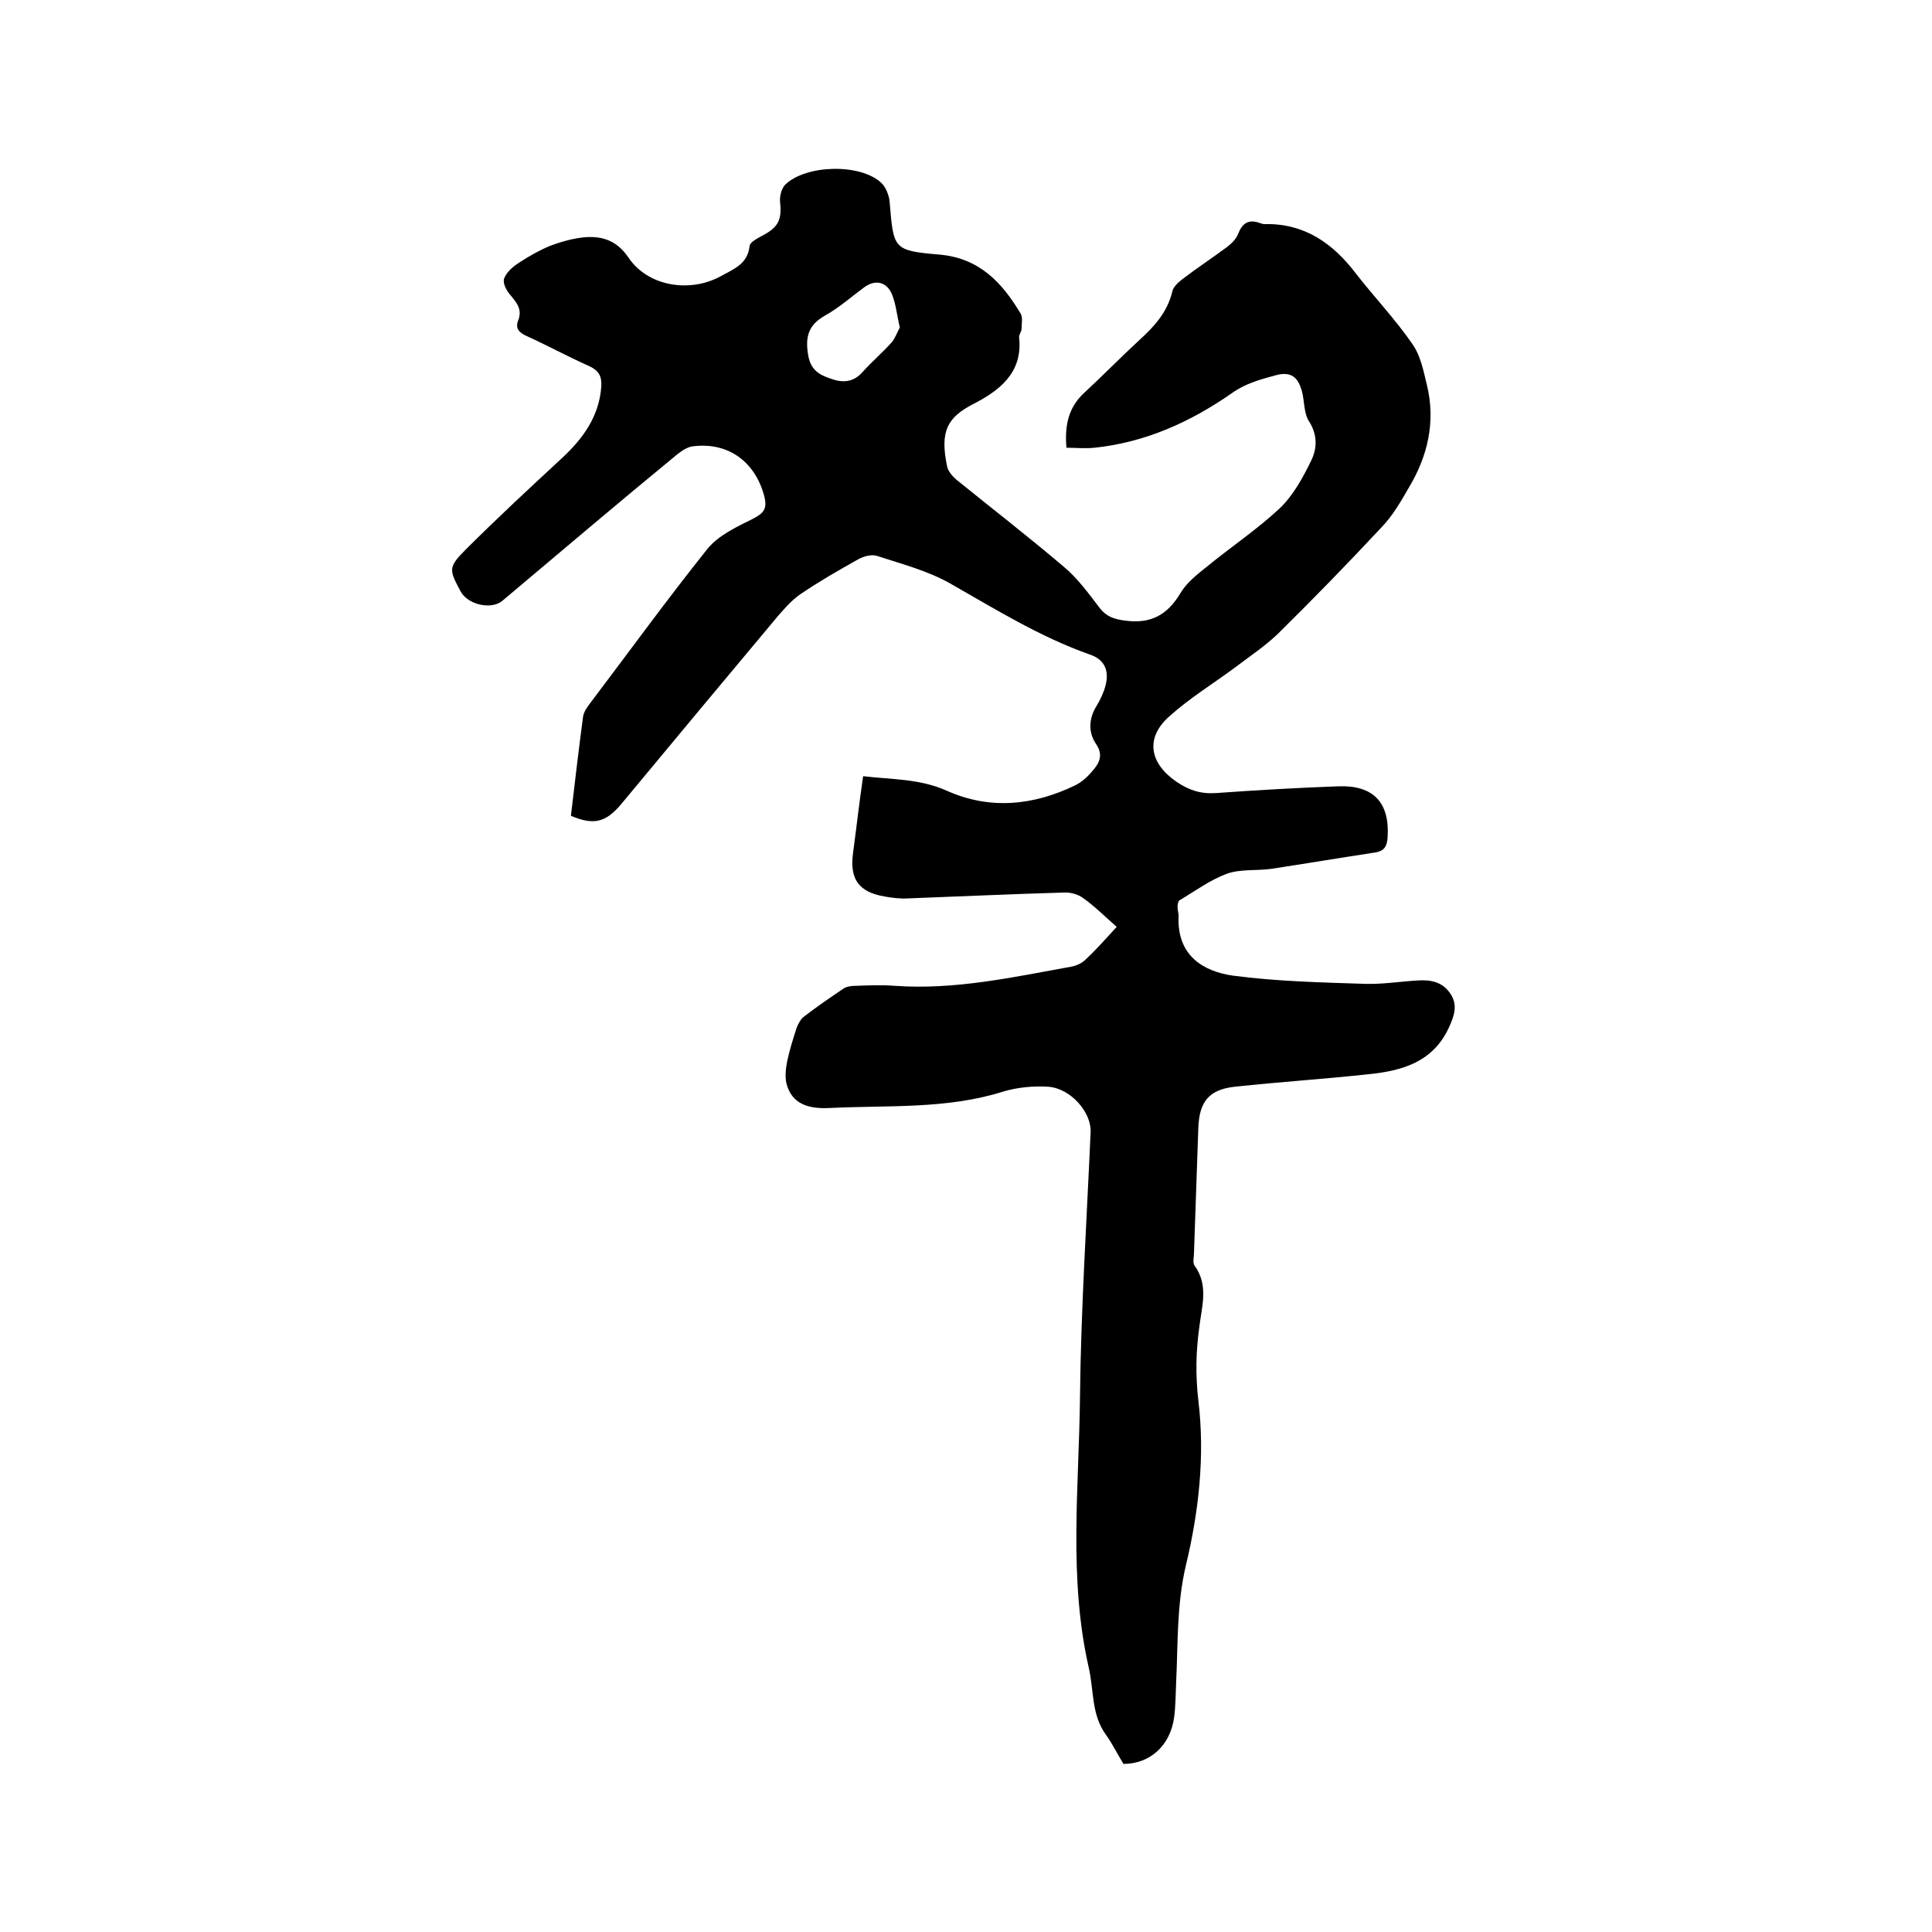
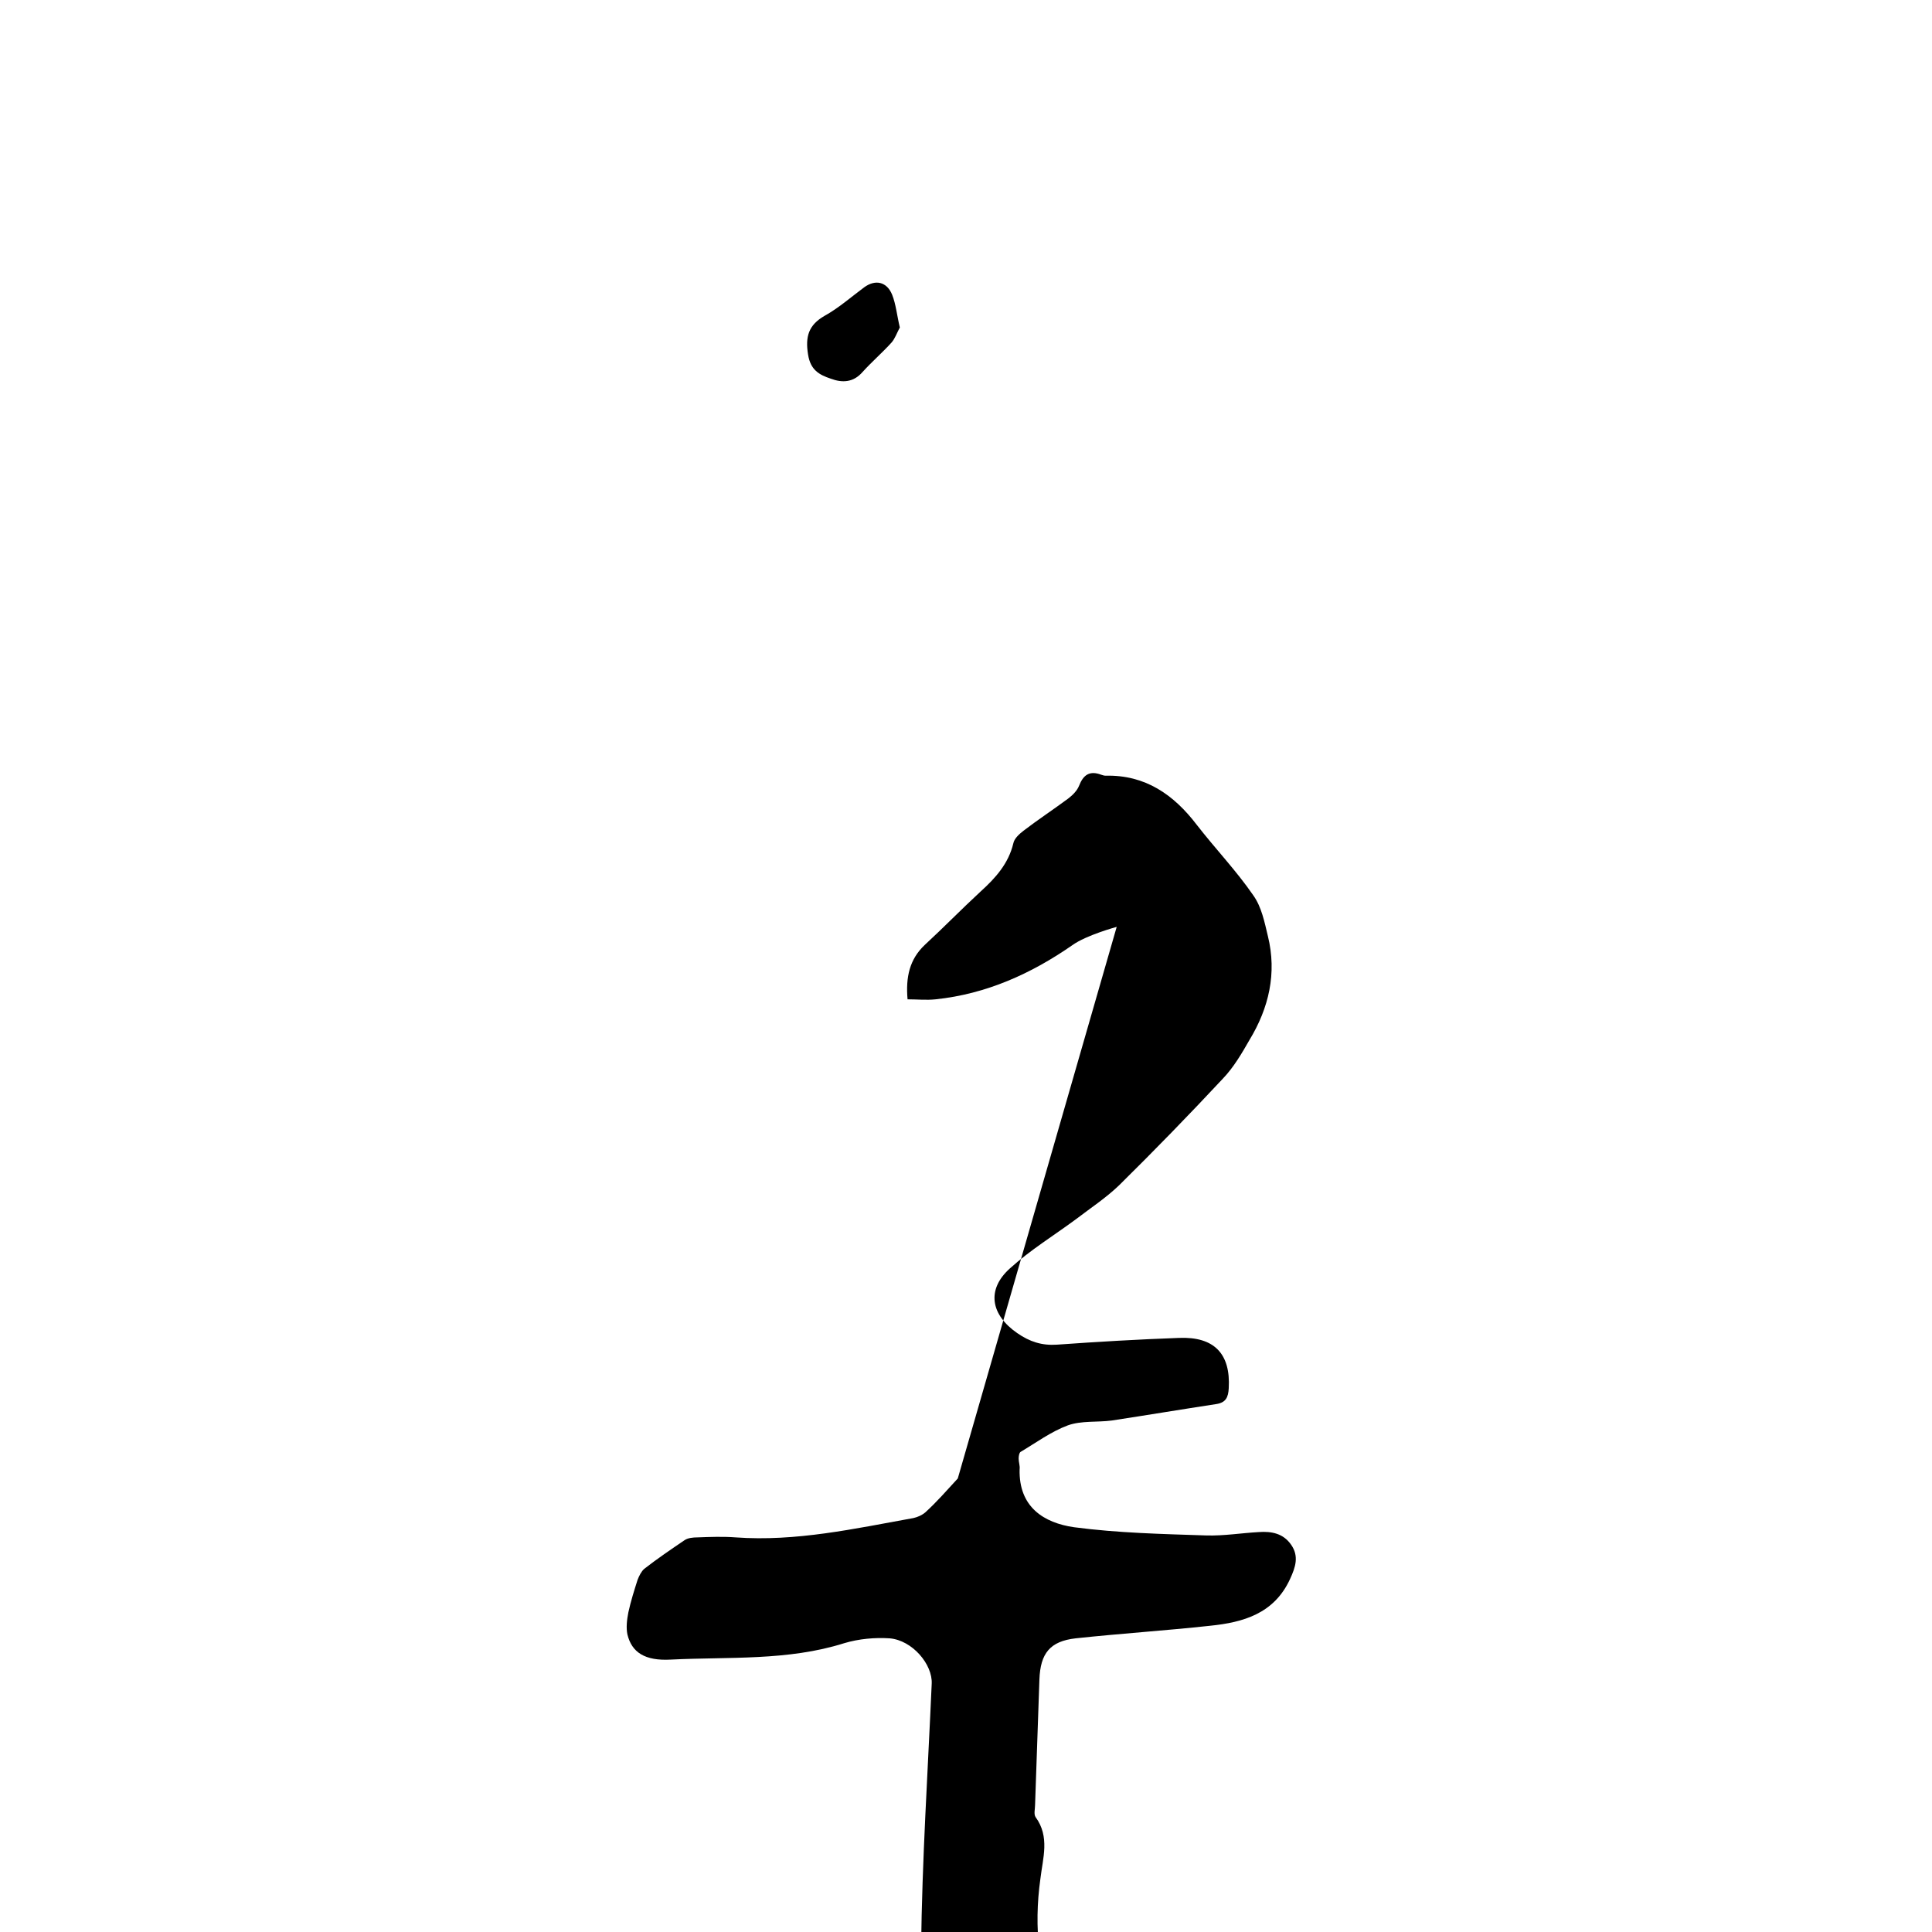
<svg xmlns="http://www.w3.org/2000/svg" enable-background="new 0 0 400 400" viewBox="0 0 400 400">
-   <path d="m231.2 191.9c-2.5-2.2-4.6-4.3-7-6-1.1-.8-2.7-1.2-4.1-1.1-10.7.3-21.3.8-32 1.2-1.7.1-3.4-.1-5-.4-5.3-.9-7.2-3.6-6.5-8.9.7-5.2 1.3-10.5 2.1-16 5.9.7 11.7.5 17.3 3 8.9 4 17.9 3.1 26.6-1.1 1.4-.7 2.6-1.8 3.6-3 1.4-1.6 2.3-3.3.7-5.6-1.6-2.4-1.5-5.2.1-7.8.8-1.3 1.5-2.8 1.9-4.3.8-3.2-.3-5.4-3.3-6.4-10.2-3.6-19.4-9.3-28.7-14.6-4.7-2.7-10.1-4.1-15.3-5.8-1.2-.4-2.9.1-4.1.8-4.1 2.3-8.1 4.6-11.9 7.2-1.7 1.2-3.1 2.8-4.5 4.4-10.9 13-21.7 26-32.5 39-3.2 3.8-5.7 4.4-10.4 2.4.8-6.8 1.6-13.6 2.5-20.4.1-1 .8-2 1.4-2.8 8.1-10.7 16-21.6 24.4-32.1 2.3-2.8 6-4.5 9.4-6.2 2.3-1.2 3-2.1 2.3-4.8-1.9-7-7.4-11.1-14.7-10.2-1.1.1-2.3.9-3.2 1.6-12.3 10.1-24.3 20.3-36.3 30.4-2.3 1.9-7.1.8-8.6-1.9-2.4-4.5-2.7-5 1-8.7 6.5-6.5 13.2-12.7 20-19 4.4-4.1 7.7-8.7 8.1-14.9.1-2.1-.6-3.2-2.5-4.1-4.3-1.9-8.5-4.2-12.9-6.2-1.6-.7-2.5-1.6-1.8-3.3.9-2.3-.4-3.7-1.7-5.3-.8-.9-1.6-2.5-1.2-3.4.5-1.3 1.9-2.5 3.2-3.3 2-1.3 4.1-2.5 6.3-3.4 2.4-.9 4.9-1.6 7.4-1.8 3.5-.2 6.4.7 8.8 4.2 4 6 12.7 7.4 19.1 3.9 2.7-1.5 5.6-2.5 6-6.3.1-.8 1.7-1.6 2.8-2.2 3.2-1.7 3.9-3.3 3.5-6.9-.1-1.2.3-2.8 1.1-3.6 4.3-4.1 15.4-4.4 19.8-.4 1 .9 1.7 2.7 1.8 4.1.8 9.6.7 10 10.2 10.8 8.3.7 13 5.7 16.9 12.2.5.8.2 2.1.2 3.2 0 .6-.6 1.2-.5 1.8.8 7.4-4.3 11.1-9.6 13.8-5.1 2.7-6.9 5.4-5.3 12.9.2 1 1.1 2 1.9 2.7 7.4 6 14.9 11.8 22.2 18 2.9 2.4 5.2 5.6 7.5 8.6 1.4 1.8 3 2.3 5.3 2.6 5.3.7 8.7-1.2 11.4-5.7 1.3-2.2 3.5-3.9 5.5-5.5 5-4.1 10.4-7.7 15.1-12.1 2.8-2.7 4.8-6.4 6.5-9.9 1.2-2.5 1.3-5.3-.5-8.1-1.1-1.7-.9-4.3-1.5-6.4-.8-2.6-2.1-4-5.4-3.1s-6.3 1.7-9.2 3.8c-8.5 5.9-17.8 10.1-28.3 11.2-1.9.2-3.8 0-5.8 0-.4-4.6.4-8.3 3.6-11.3 3.9-3.6 7.6-7.4 11.5-11 3.1-2.8 5.8-5.8 6.8-10 .2-1 1.2-1.9 2.1-2.6 3-2.3 6.2-4.4 9.3-6.7.9-.7 1.8-1.6 2.2-2.6.9-2.3 2.2-3.2 4.6-2.3.3.1.6.2.9.2 8.2-.2 14.1 3.9 18.9 10.2 3.8 4.9 8.2 9.5 11.7 14.6 1.7 2.4 2.3 5.5 3 8.4 1.9 7.7.2 14.9-3.8 21.5-1.6 2.8-3.3 5.7-5.5 8-7 7.5-14.2 14.9-21.5 22.1-2.7 2.6-5.9 4.7-8.9 7-4.6 3.4-9.5 6.4-13.7 10.2-4.9 4.4-4 9.6 1.5 13.4 2.6 1.8 5.1 2.6 8.2 2.4 8.4-.6 16.9-1.1 25.3-1.4 7.3-.3 10.7 3.3 10.3 10.4-.1 1.9-.6 3-2.6 3.3-7.2 1.1-14.4 2.3-21.6 3.4-3 .4-6.3 0-9.1 1-3.5 1.3-6.6 3.6-9.8 5.5-.3.2-.4.9-.4 1.4 0 .7.3 1.5.2 2.2-.2 7.8 5 11.1 11.3 12 9.1 1.2 18.3 1.4 27.4 1.7 3.6.1 7.2-.5 10.8-.7 2.7-.2 5.1.3 6.7 2.6 1.7 2.4.9 4.7-.2 7.1-3.3 7.2-9.7 9-16.6 9.7-9.2 1-18.5 1.6-27.8 2.6-5.3.6-7.3 3.1-7.5 8.5-.3 8.7-.6 17.3-.9 26 0 .8-.3 1.9.1 2.5 3 4.1 1.5 8.5 1 12.8-.7 5-.8 9.9-.2 15.1 1.4 11.5.1 23.1-2.6 34.3-1.9 8.1-1.6 16.2-2 24.3-.1 2.3-.1 4.7-.4 7-.8 6-5.1 9.7-10.5 9.7-1.3-2.1-2.3-4.2-3.6-6-3.1-4.2-2.5-9.3-3.6-14-4.2-18.5-2-37.3-1.8-56 .2-18.3 1.4-36.6 2.2-54.8.2-4-4-9-8.7-9.4-3.1-.2-6.4.1-9.4 1-11.7 3.7-23.9 2.8-35.9 3.4-5.4.3-8.1-1.5-9-5.2-.3-1.4-.1-3.1.2-4.6.5-2.3 1.2-4.5 1.9-6.7.3-.8.8-1.8 1.4-2.3 2.7-2.1 5.5-4 8.3-5.9.7-.5 1.8-.6 2.7-.6 2.6-.1 5.3-.2 7.9 0 12.5.9 24.6-1.8 36.8-4 .9-.2 1.8-.6 2.5-1.2 2.4-2.2 4.4-4.5 6.7-7zm-44.9-124.1c-.6-2.5-.8-4.8-1.6-6.8-1.1-2.7-3.5-3.2-5.8-1.5-2.7 2-5.3 4.3-8.2 5.9-3.3 1.9-4 4.3-3.4 8 .5 3.2 2.3 4.2 4.7 5 2.4.9 4.7.8 6.6-1.4 1.9-2.1 4.1-4 6-6.1.7-.8 1.1-2 1.7-3.1z" />
+   <path d="m231.2 191.9s-6.3 1.7-9.2 3.8c-8.5 5.9-17.8 10.1-28.3 11.2-1.9.2-3.8 0-5.8 0-.4-4.6.4-8.3 3.6-11.3 3.9-3.6 7.6-7.4 11.5-11 3.1-2.8 5.8-5.8 6.8-10 .2-1 1.2-1.9 2.1-2.6 3-2.3 6.2-4.4 9.3-6.7.9-.7 1.8-1.6 2.2-2.6.9-2.3 2.2-3.2 4.6-2.3.3.1.6.2.9.2 8.2-.2 14.1 3.9 18.9 10.2 3.8 4.9 8.2 9.5 11.7 14.6 1.7 2.4 2.3 5.5 3 8.4 1.9 7.7.2 14.9-3.8 21.5-1.6 2.8-3.3 5.7-5.5 8-7 7.5-14.2 14.9-21.5 22.1-2.7 2.6-5.9 4.7-8.9 7-4.6 3.4-9.5 6.4-13.7 10.2-4.9 4.4-4 9.6 1.5 13.4 2.6 1.8 5.1 2.6 8.2 2.4 8.4-.6 16.9-1.1 25.3-1.4 7.3-.3 10.7 3.3 10.3 10.4-.1 1.9-.6 3-2.6 3.3-7.2 1.1-14.4 2.3-21.6 3.4-3 .4-6.3 0-9.1 1-3.5 1.3-6.6 3.6-9.8 5.5-.3.2-.4.9-.4 1.4 0 .7.3 1.5.2 2.2-.2 7.8 5 11.1 11.3 12 9.1 1.2 18.3 1.4 27.4 1.7 3.6.1 7.2-.5 10.8-.7 2.7-.2 5.1.3 6.7 2.6 1.7 2.4.9 4.7-.2 7.1-3.3 7.2-9.7 9-16.6 9.7-9.2 1-18.5 1.6-27.8 2.6-5.3.6-7.3 3.1-7.5 8.5-.3 8.7-.6 17.3-.9 26 0 .8-.3 1.9.1 2.5 3 4.1 1.5 8.5 1 12.8-.7 5-.8 9.9-.2 15.1 1.4 11.5.1 23.1-2.6 34.3-1.9 8.1-1.6 16.2-2 24.3-.1 2.3-.1 4.7-.4 7-.8 6-5.1 9.7-10.5 9.7-1.3-2.1-2.3-4.2-3.6-6-3.1-4.2-2.5-9.3-3.6-14-4.2-18.5-2-37.3-1.8-56 .2-18.3 1.4-36.6 2.2-54.8.2-4-4-9-8.7-9.4-3.1-.2-6.4.1-9.4 1-11.7 3.7-23.9 2.8-35.9 3.4-5.4.3-8.1-1.5-9-5.2-.3-1.4-.1-3.1.2-4.6.5-2.3 1.2-4.5 1.9-6.7.3-.8.8-1.8 1.4-2.3 2.7-2.1 5.5-4 8.3-5.9.7-.5 1.8-.6 2.7-.6 2.6-.1 5.3-.2 7.9 0 12.5.9 24.6-1.8 36.8-4 .9-.2 1.8-.6 2.5-1.2 2.4-2.2 4.4-4.5 6.7-7zm-44.9-124.1c-.6-2.5-.8-4.8-1.6-6.8-1.1-2.7-3.5-3.2-5.8-1.5-2.7 2-5.3 4.3-8.2 5.9-3.3 1.9-4 4.3-3.4 8 .5 3.2 2.3 4.2 4.7 5 2.4.9 4.7.8 6.6-1.4 1.9-2.1 4.1-4 6-6.1.7-.8 1.1-2 1.7-3.1z" />
</svg>